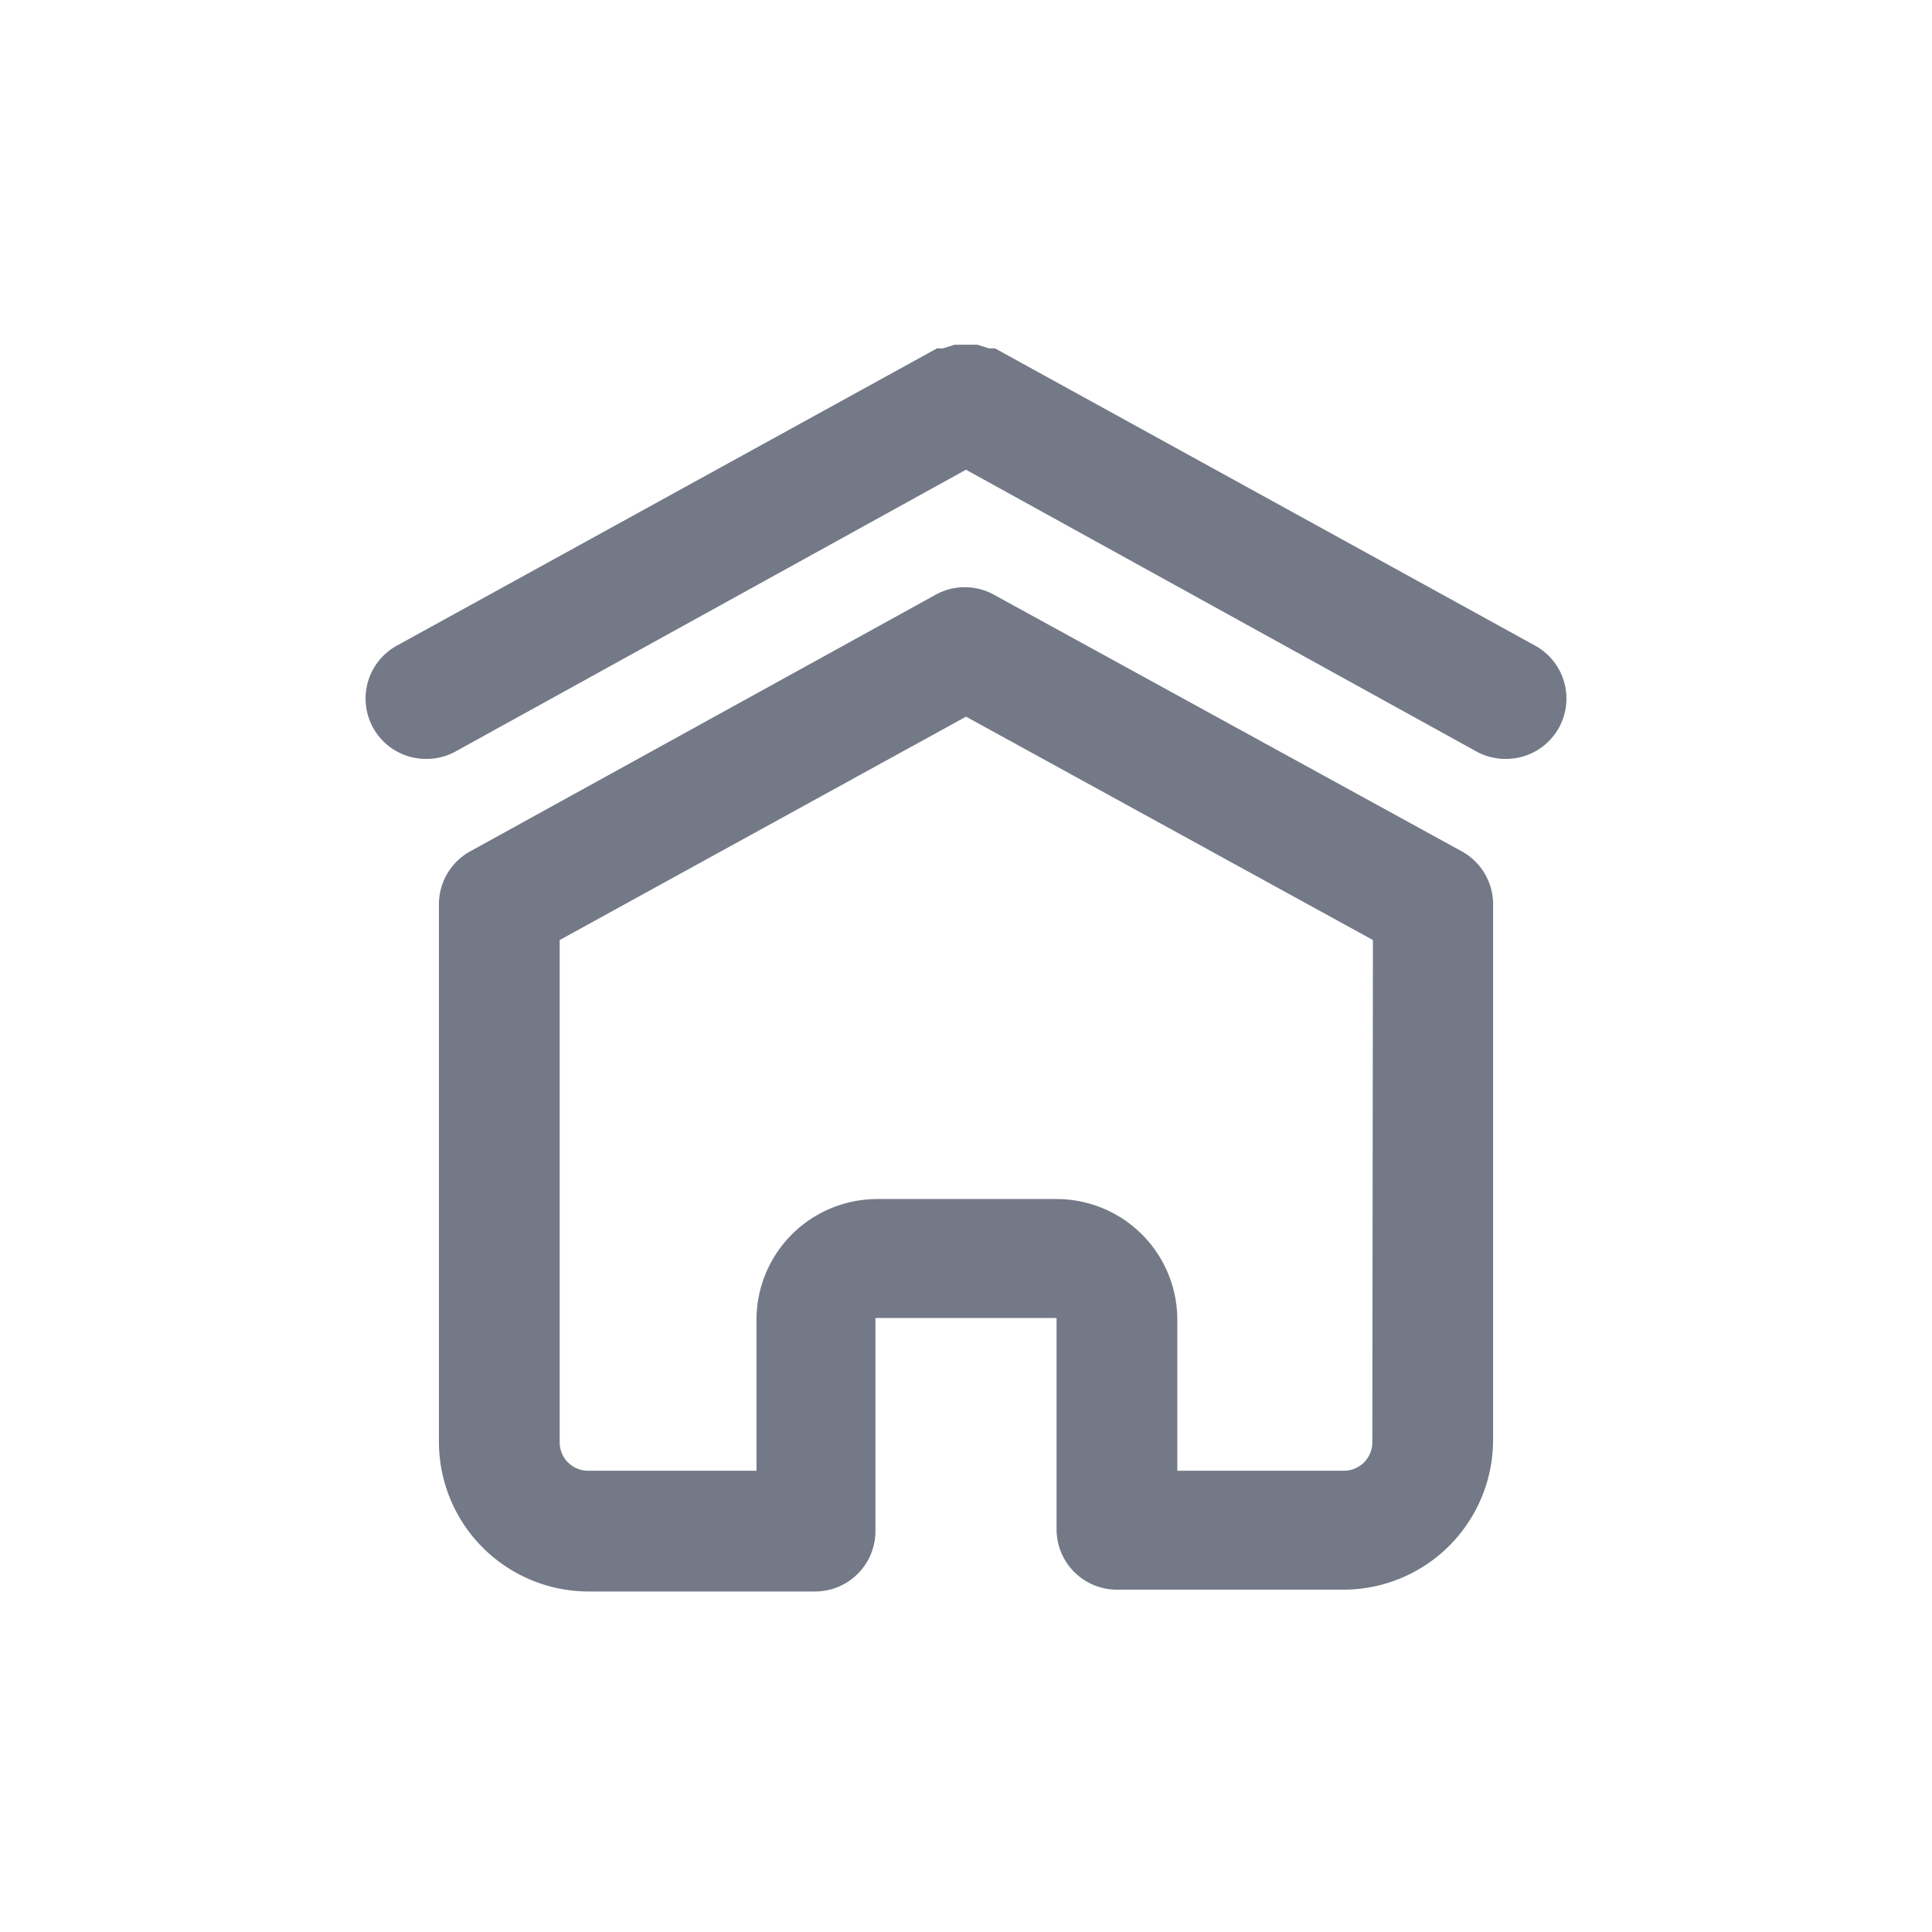
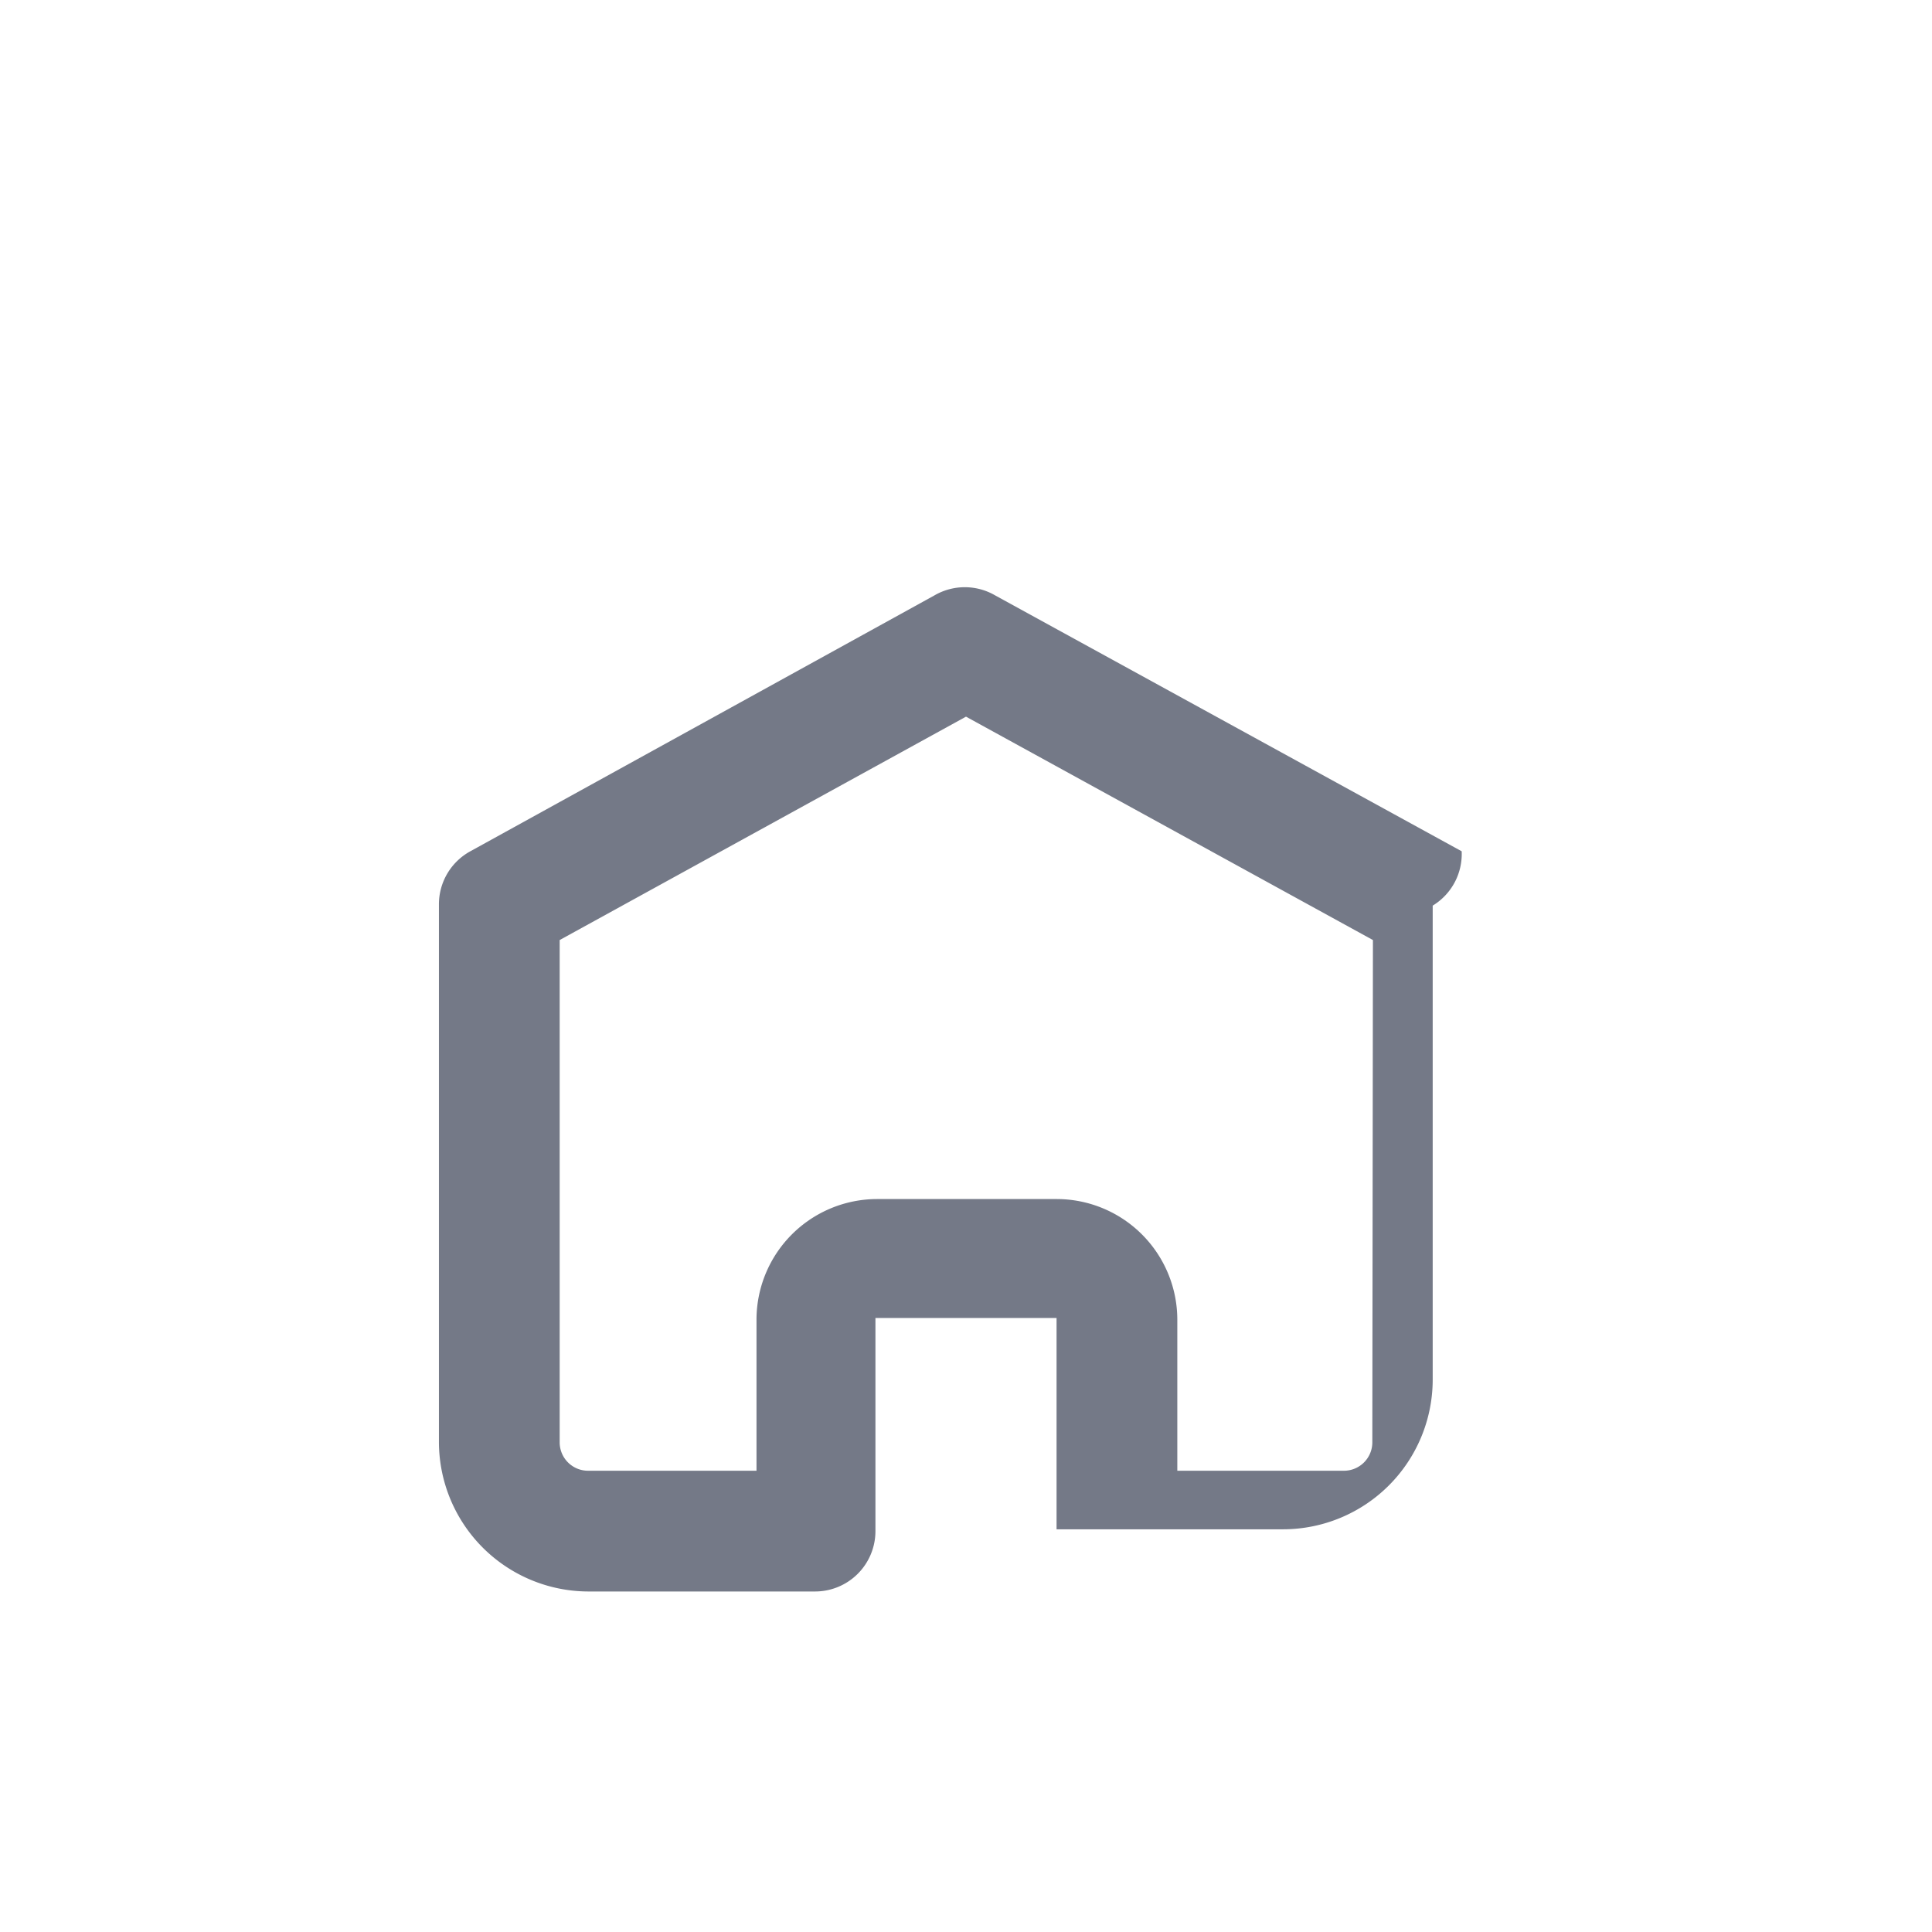
<svg xmlns="http://www.w3.org/2000/svg" id="Layer_1" data-name="Layer 1" viewBox="0 0 32 32">
  <defs>
    <style>.cls-1{fill:#747987;}</style>
  </defs>
  <title>Home</title>
-   <path class="cls-1" d="M25.42,10.69,16.48,5.77l-.1,0-.19-.06h-.38l-.19.06-.1,0L6.58,10.69a1,1,0,0,0,.48,1.88,1,1,0,0,0,.48-.12L16,7.78l8.46,4.67a1,1,0,0,0,.48.12,1,1,0,0,0,.48-1.88Z" />
-   <path class="cls-1" d="M24.21,14.1,16.48,9.86a1,1,0,0,0-1,0L7.79,14.1a1,1,0,0,0-.52.88v8.91a2.48,2.48,0,0,0,2.47,2.47H13.5a1,1,0,0,0,1-1l0-3.53,3,0v3.5a1,1,0,0,0,1,1h3.76a2.48,2.48,0,0,0,2.47-2.47V15A1,1,0,0,0,24.21,14.1Zm-1.48,9.79a.47.47,0,0,1-.47.47H19.5v-2.5a2,2,0,0,0-2-2H14.53a2,2,0,0,0-2,2v2.5H9.74a.47.47,0,0,1-.47-.47V15.57L16,11.87l6.74,3.7Z" />
+   <path class="cls-1" d="M24.21,14.1,16.48,9.86a1,1,0,0,0-1,0L7.79,14.1a1,1,0,0,0-.52.88v8.91a2.48,2.48,0,0,0,2.47,2.47H13.5a1,1,0,0,0,1-1l0-3.53,3,0v3.5h3.76a2.48,2.48,0,0,0,2.47-2.47V15A1,1,0,0,0,24.21,14.1Zm-1.48,9.79a.47.47,0,0,1-.47.47H19.5v-2.5a2,2,0,0,0-2-2H14.53a2,2,0,0,0-2,2v2.5H9.74a.47.47,0,0,1-.47-.47V15.57L16,11.87l6.74,3.7Z" />
</svg>